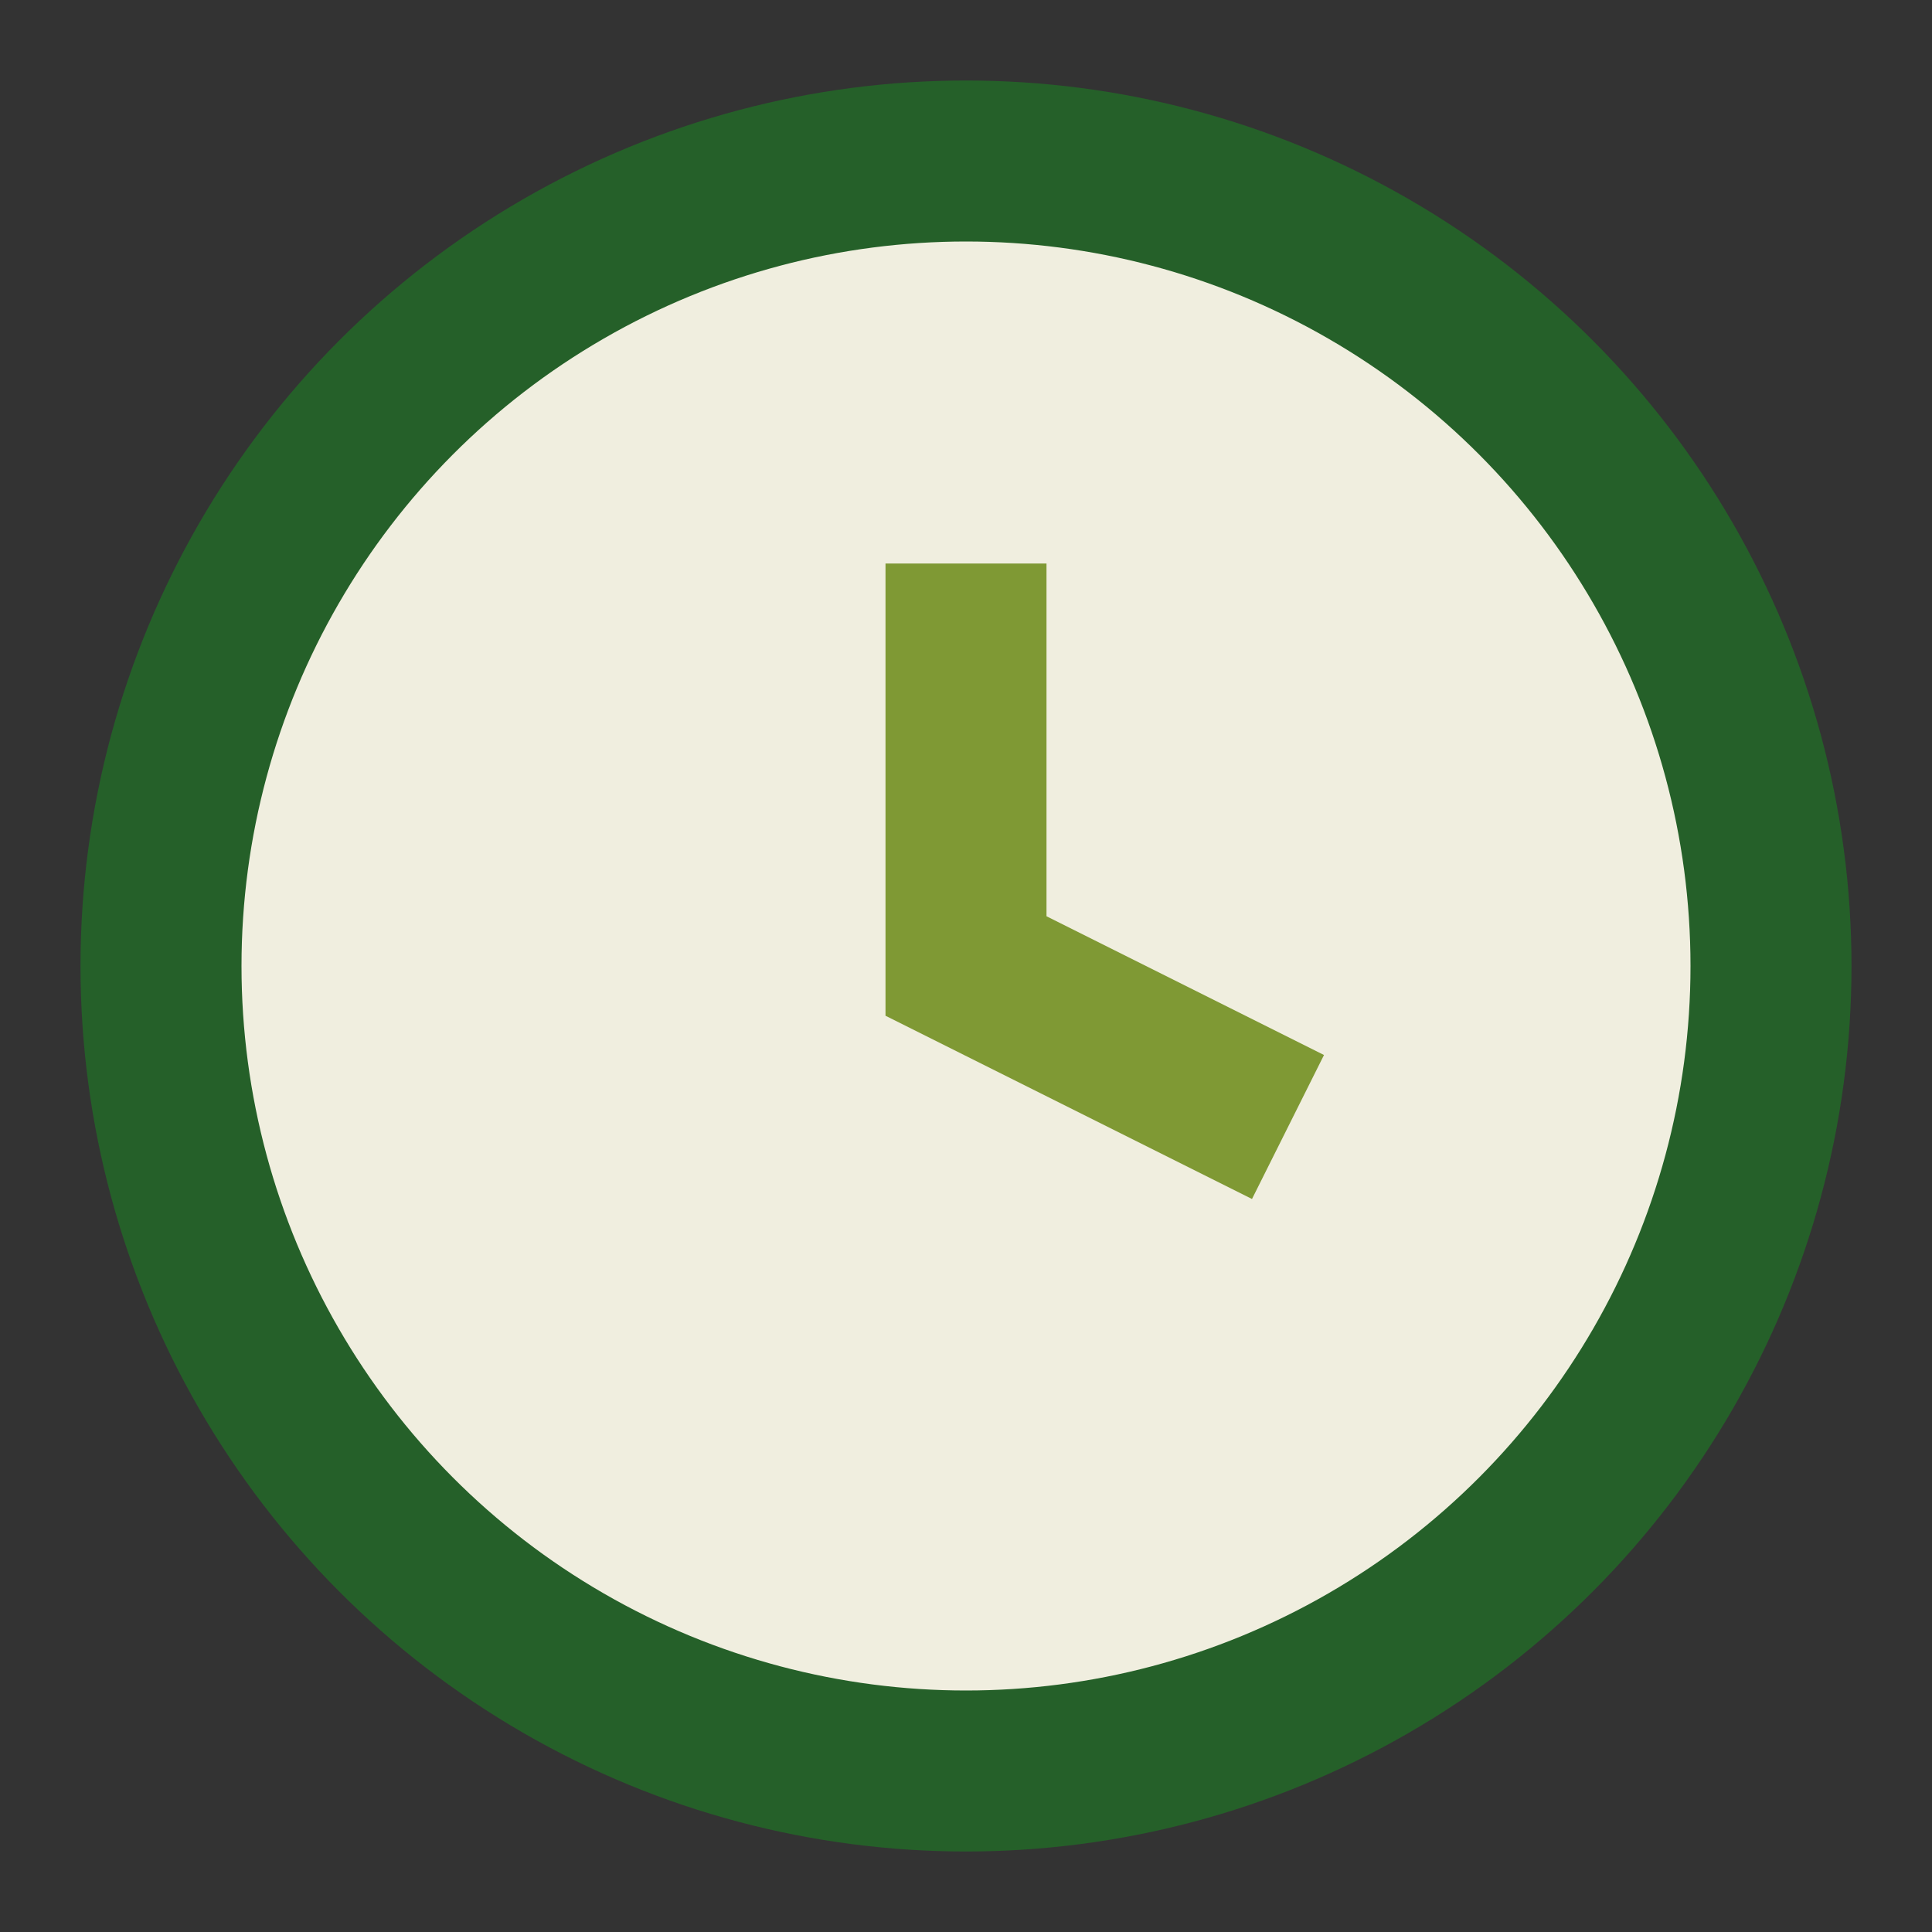
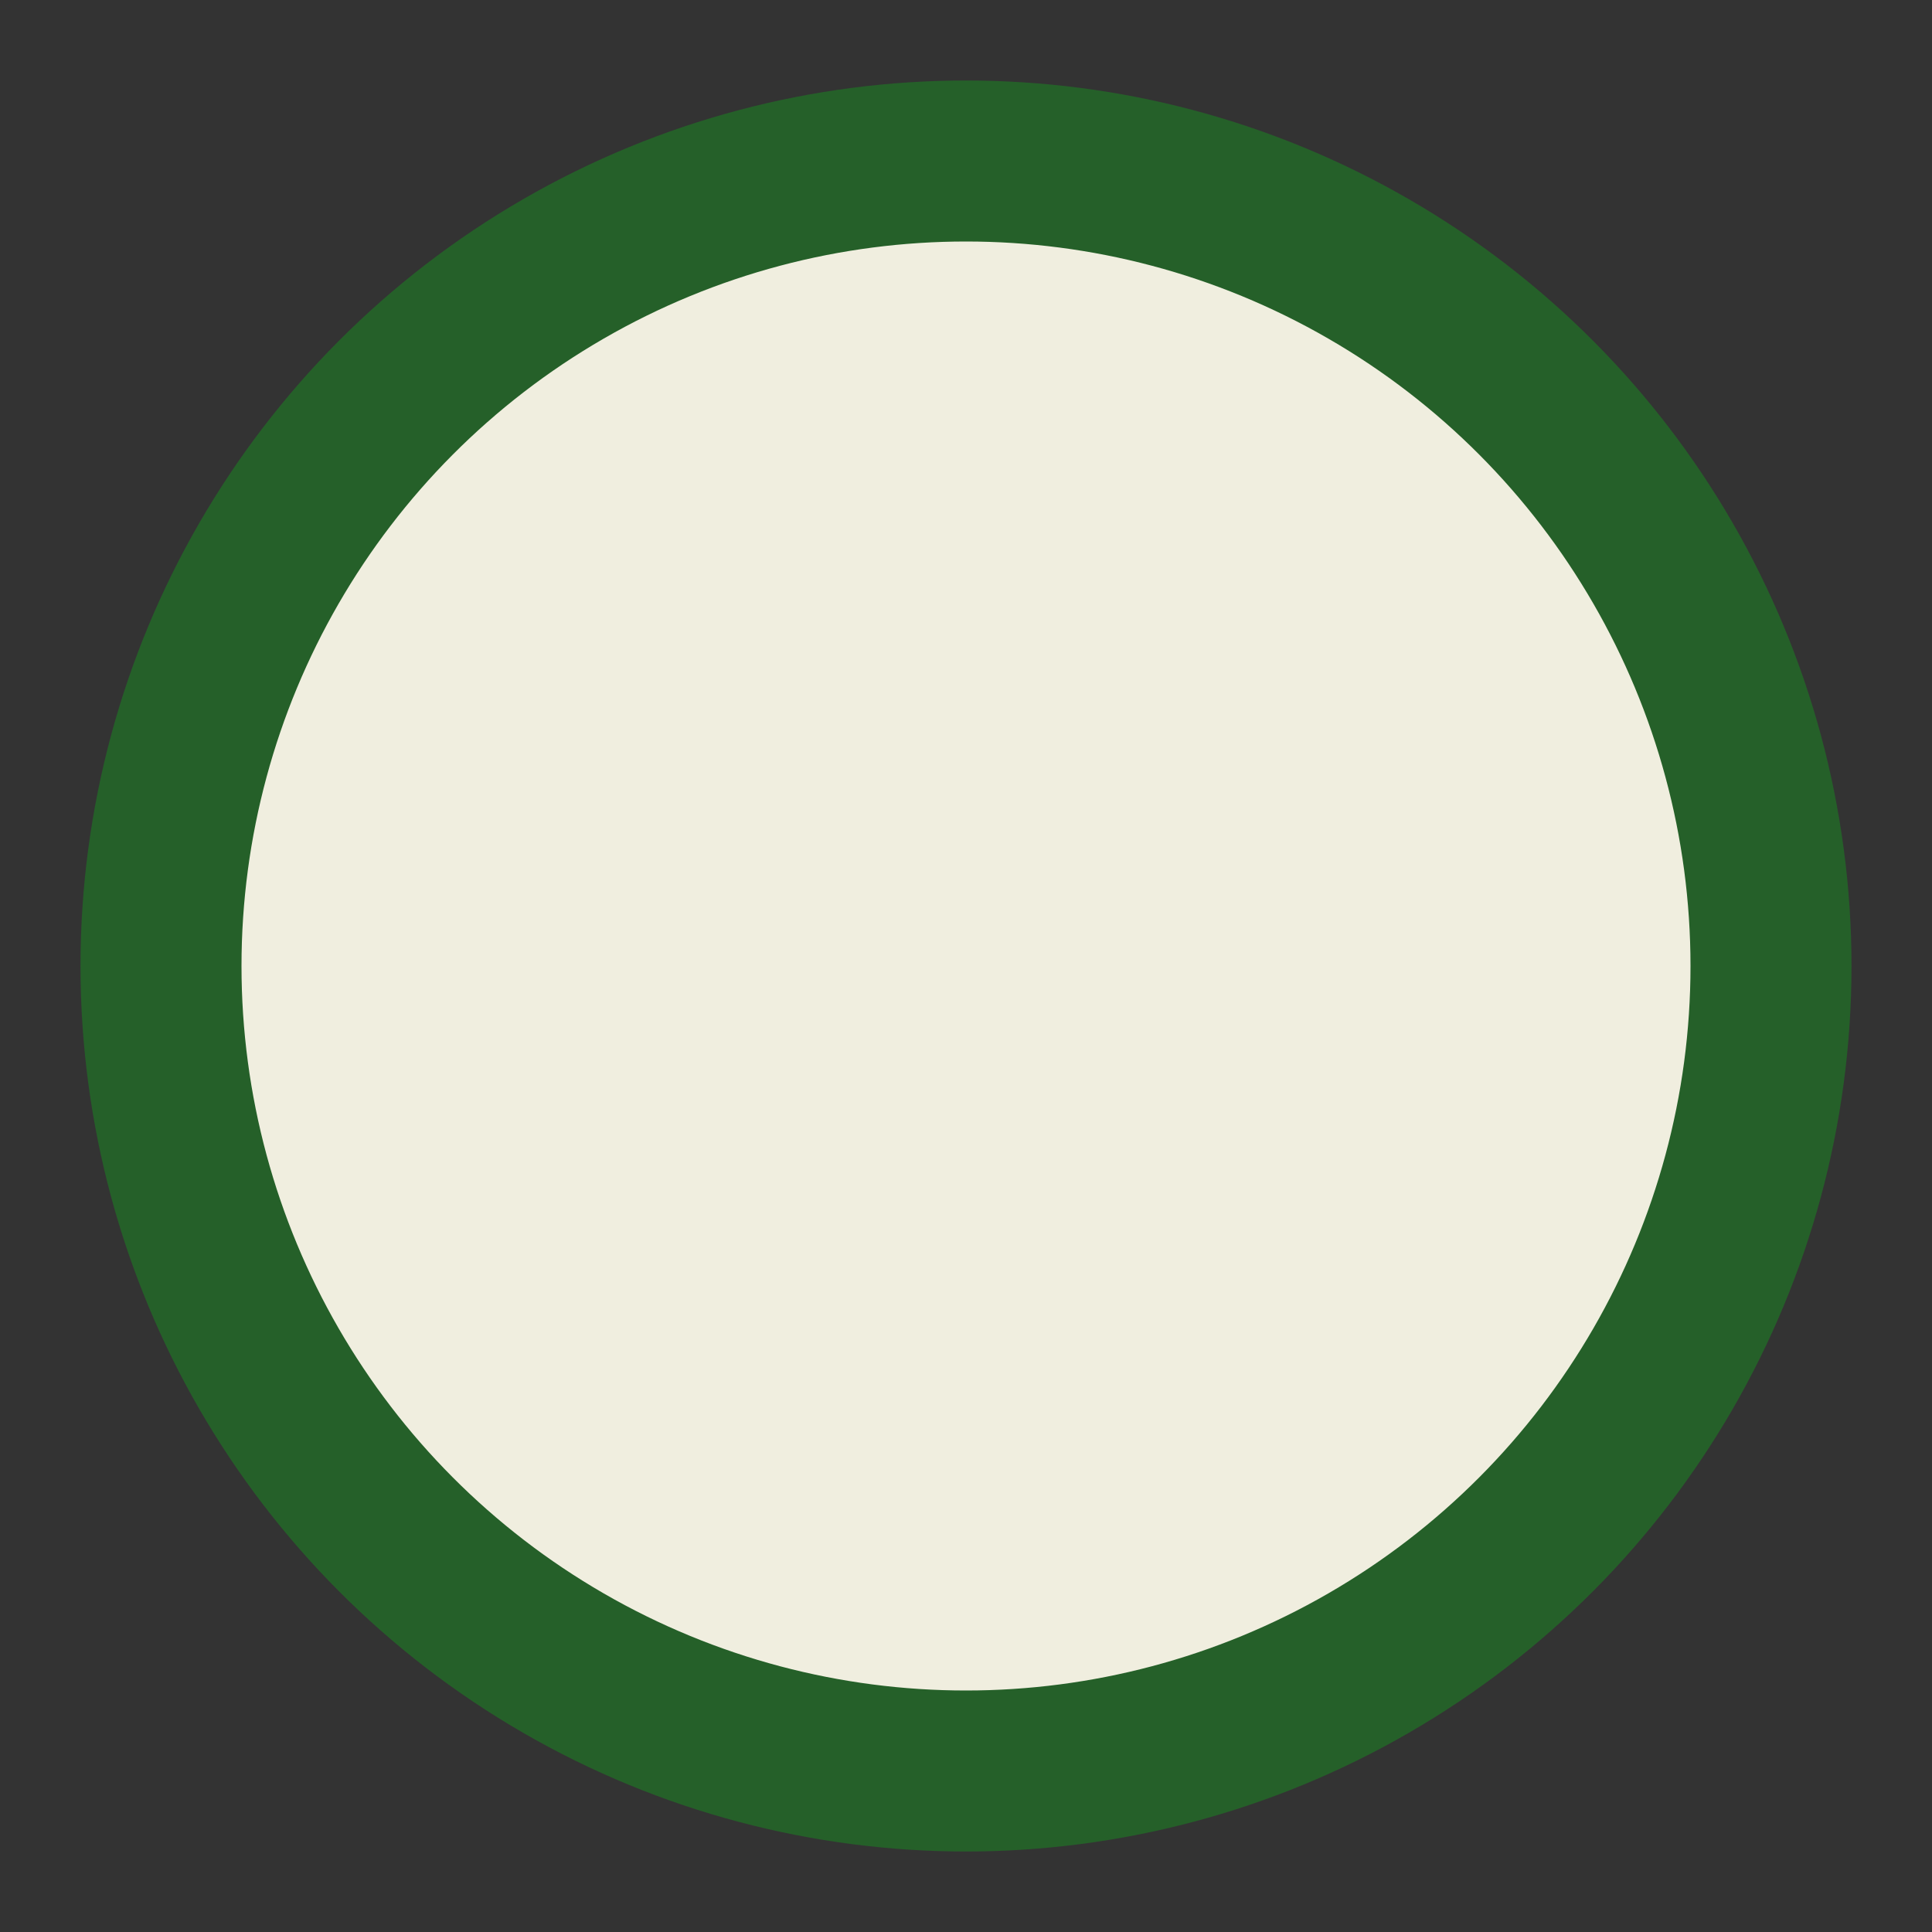
<svg xmlns="http://www.w3.org/2000/svg" viewBox="0 0 24 24" width="24" height="24">
  <rect x="0" y="0" width="24" height="24" fill="#333333" stroke="none" />
  <circle cx="12" cy="12" r="10" fill="#F0EEDF" stroke="#256029" stroke-width="2" />
-   <path d="M12 7v5l4 2" stroke="#7F9934" stroke-width="2" fill="none" />
</svg>